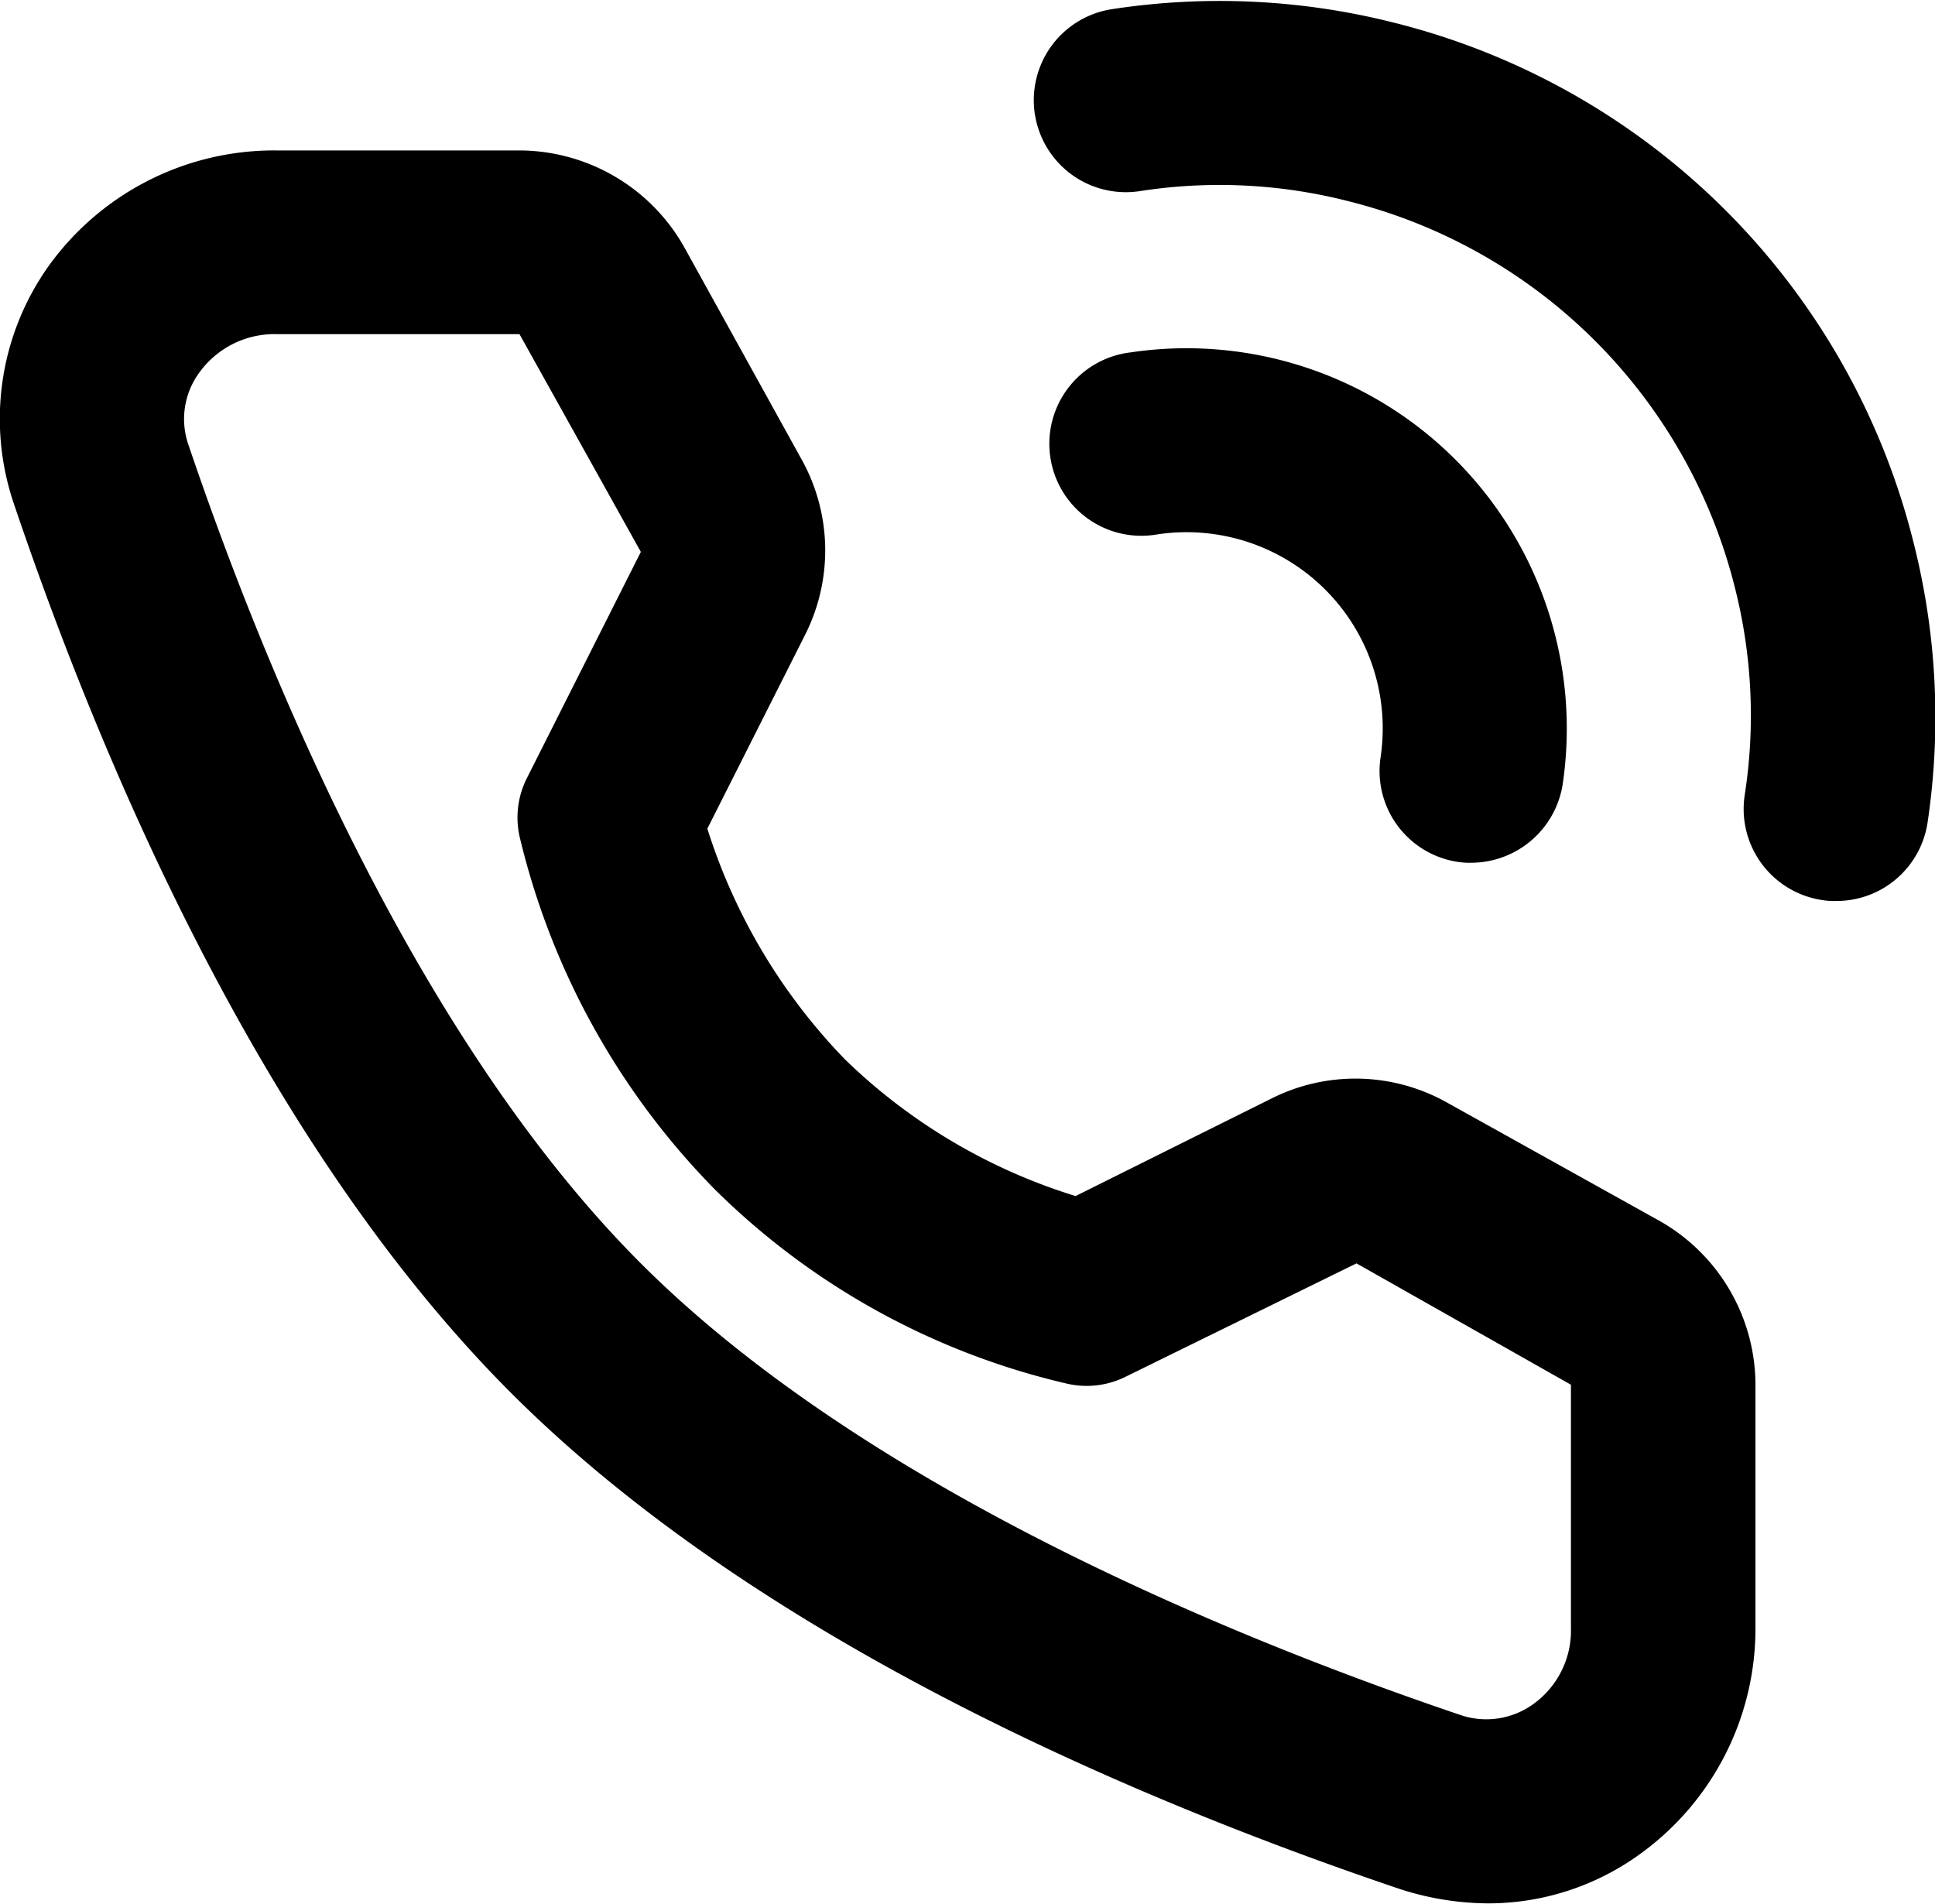
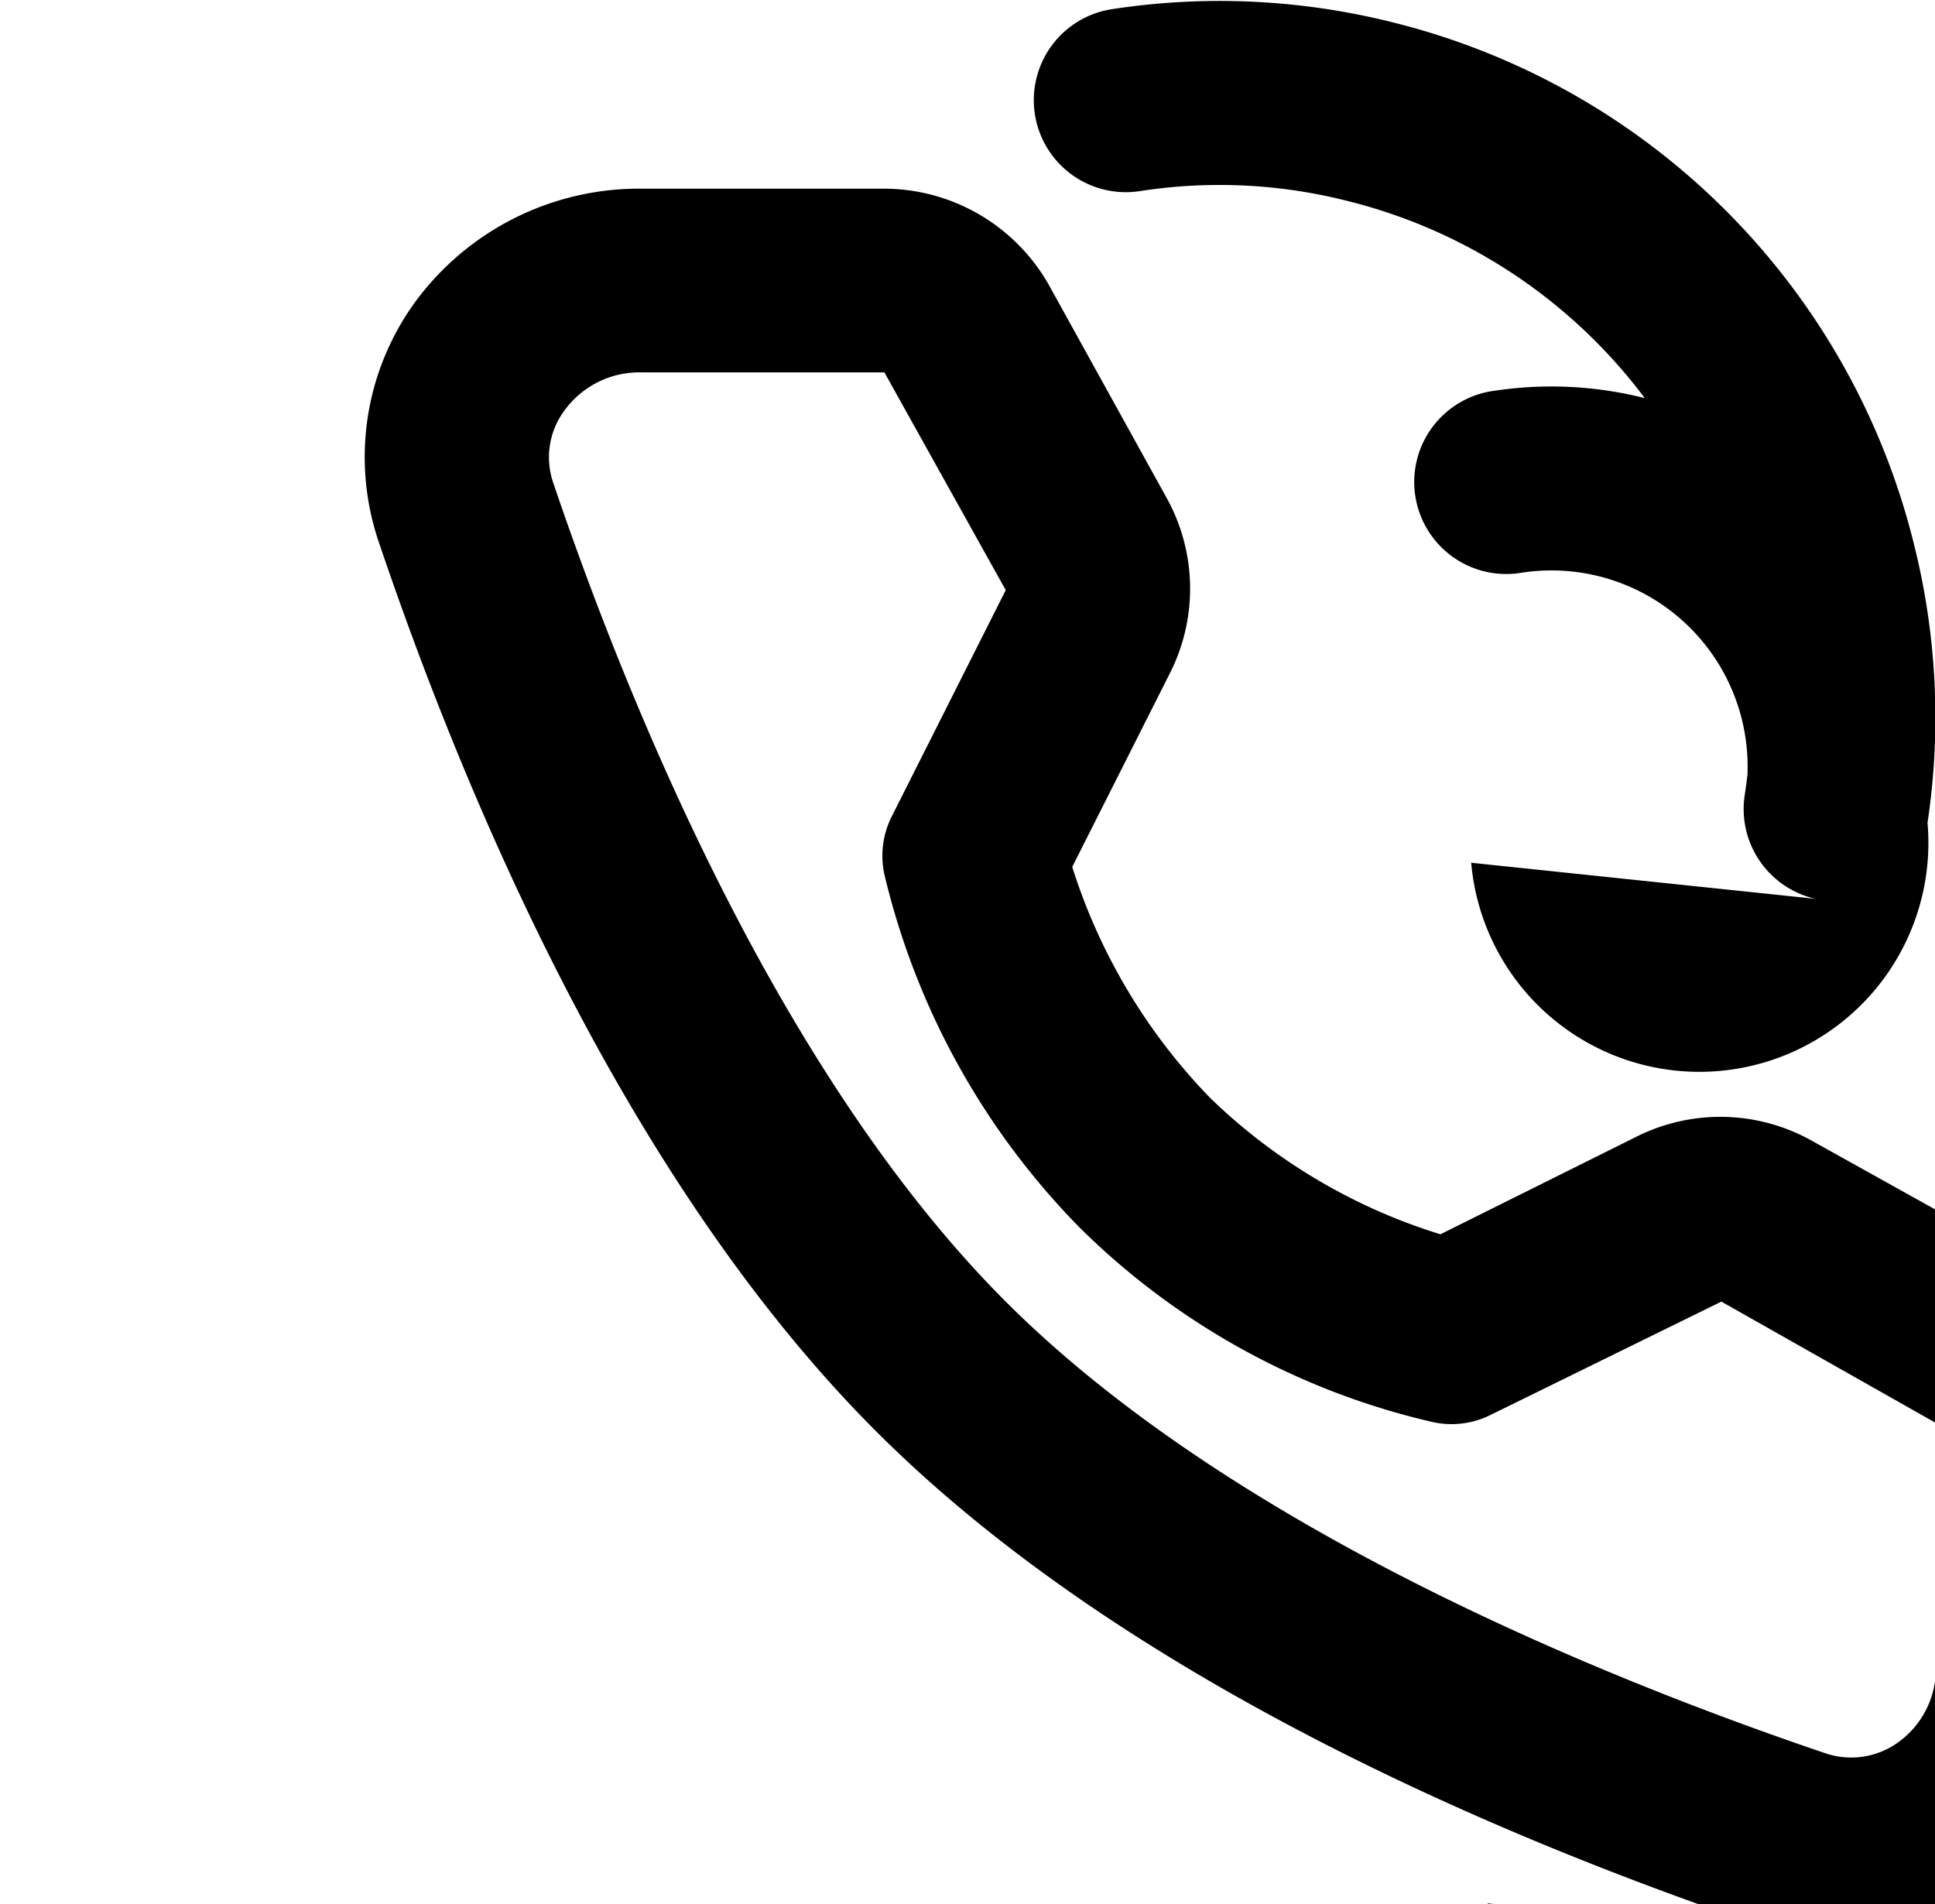
<svg xmlns="http://www.w3.org/2000/svg" width="23.28" height="22.91" viewBox="0 0 23.28 22.91">
  <defs>
    <style>

    </style>
  </defs>
-   <path id="形状_13" data-name="形状 13" class="cls-1" d="M1873.81,6524.9a0.86,0.86,0,0,1-.16-0.01,1.108,1.108,0,0,1-.94-1.26,6.244,6.244,0,0,0-.12-2.51,6.391,6.391,0,0,0-4.65-4.64,6.244,6.244,0,0,0-2.51-.12,1.107,1.107,0,0,1-.33-2.19,8.549,8.549,0,0,1,3.38.16,8.586,8.586,0,0,1,6.26,6.25,8.56,8.56,0,0,1,.17,3.38A1.108,1.108,0,0,1,1873.81,6524.9Zm-4.39-.46a0.915,0.915,0,0,1-.16-0.01,1.106,1.106,0,0,1-.93-1.26,2.36,2.36,0,0,0-2.69-2.68,1.107,1.107,0,1,1-.32-2.19,4.575,4.575,0,0,1,5.2,5.2A1.117,1.117,0,0,1,1869.42,6524.44Zm0.2,12.52a3.493,3.493,0,0,1-1.05-.17c-3.26-1.1-7.76-3.03-10.7-5.97s-4.88-7.44-5.98-10.69a3.172,3.172,0,0,1,.43-2.89,3.34,3.34,0,0,1,2.72-1.37h2.93a2.283,2.283,0,0,1,1.98,1.16l1.41,2.55a2.252,2.252,0,0,1,.05,2.11l-1.18,2.34a7.025,7.025,0,0,0,1.66,2.78,6.9,6.9,0,0,0,2.77,1.64l2.35-1.17a2.251,2.251,0,0,1,2.11.04l2.55,1.42a2.271,2.271,0,0,1,1.17,1.98v2.93a3.344,3.344,0,0,1-1.38,2.71A3.112,3.112,0,0,1,1869.62,6536.96Zm-14.58-18.88a1.114,1.114,0,0,0-.92.46,0.943,0.943,0,0,0-.13.88c0.84,2.48,2.66,7.06,5.44,9.84s7.37,4.59,9.85,5.43a0.964,0.964,0,0,0,.89-0.13,1.087,1.087,0,0,0,.45-0.91v-2.93l-2.58-1.46-2.77,1.36a1.052,1.052,0,0,1-.7.09,8.86,8.86,0,0,1-4.25-2.34,9.031,9.031,0,0,1-2.35-4.25,1.052,1.052,0,0,1,.09-0.7l1.37-2.72-1.46-2.62h-2.93Z" transform="translate(-1851.72 -6514.06)" />
+   <path id="形状_13" data-name="形状 13" class="cls-1" d="M1873.81,6524.9a0.86,0.86,0,0,1-.16-0.01,1.108,1.108,0,0,1-.94-1.26,6.244,6.244,0,0,0-.12-2.51,6.391,6.391,0,0,0-4.65-4.64,6.244,6.244,0,0,0-2.51-.12,1.107,1.107,0,0,1-.33-2.19,8.549,8.549,0,0,1,3.38.16,8.586,8.586,0,0,1,6.26,6.25,8.56,8.56,0,0,1,.17,3.38A1.108,1.108,0,0,1,1873.81,6524.9Za0.915,0.915,0,0,1-.16-0.01,1.106,1.106,0,0,1-.93-1.26,2.36,2.36,0,0,0-2.69-2.68,1.107,1.107,0,1,1-.32-2.19,4.575,4.575,0,0,1,5.2,5.2A1.117,1.117,0,0,1,1869.42,6524.44Zm0.2,12.52a3.493,3.493,0,0,1-1.05-.17c-3.26-1.1-7.76-3.03-10.7-5.97s-4.88-7.44-5.98-10.69a3.172,3.172,0,0,1,.43-2.89,3.34,3.34,0,0,1,2.72-1.37h2.93a2.283,2.283,0,0,1,1.98,1.16l1.41,2.55a2.252,2.252,0,0,1,.05,2.11l-1.18,2.34a7.025,7.025,0,0,0,1.66,2.78,6.9,6.9,0,0,0,2.77,1.64l2.35-1.17a2.251,2.251,0,0,1,2.11.04l2.55,1.42a2.271,2.271,0,0,1,1.17,1.98v2.93a3.344,3.344,0,0,1-1.38,2.71A3.112,3.112,0,0,1,1869.62,6536.96Zm-14.58-18.88a1.114,1.114,0,0,0-.92.46,0.943,0.943,0,0,0-.13.88c0.84,2.48,2.66,7.06,5.44,9.84s7.37,4.59,9.85,5.43a0.964,0.964,0,0,0,.89-0.13,1.087,1.087,0,0,0,.45-0.91v-2.93l-2.58-1.46-2.77,1.36a1.052,1.052,0,0,1-.7.09,8.86,8.86,0,0,1-4.25-2.34,9.031,9.031,0,0,1-2.35-4.25,1.052,1.052,0,0,1,.09-0.7l1.37-2.72-1.46-2.62h-2.93Z" transform="translate(-1851.72 -6514.06)" />
</svg>